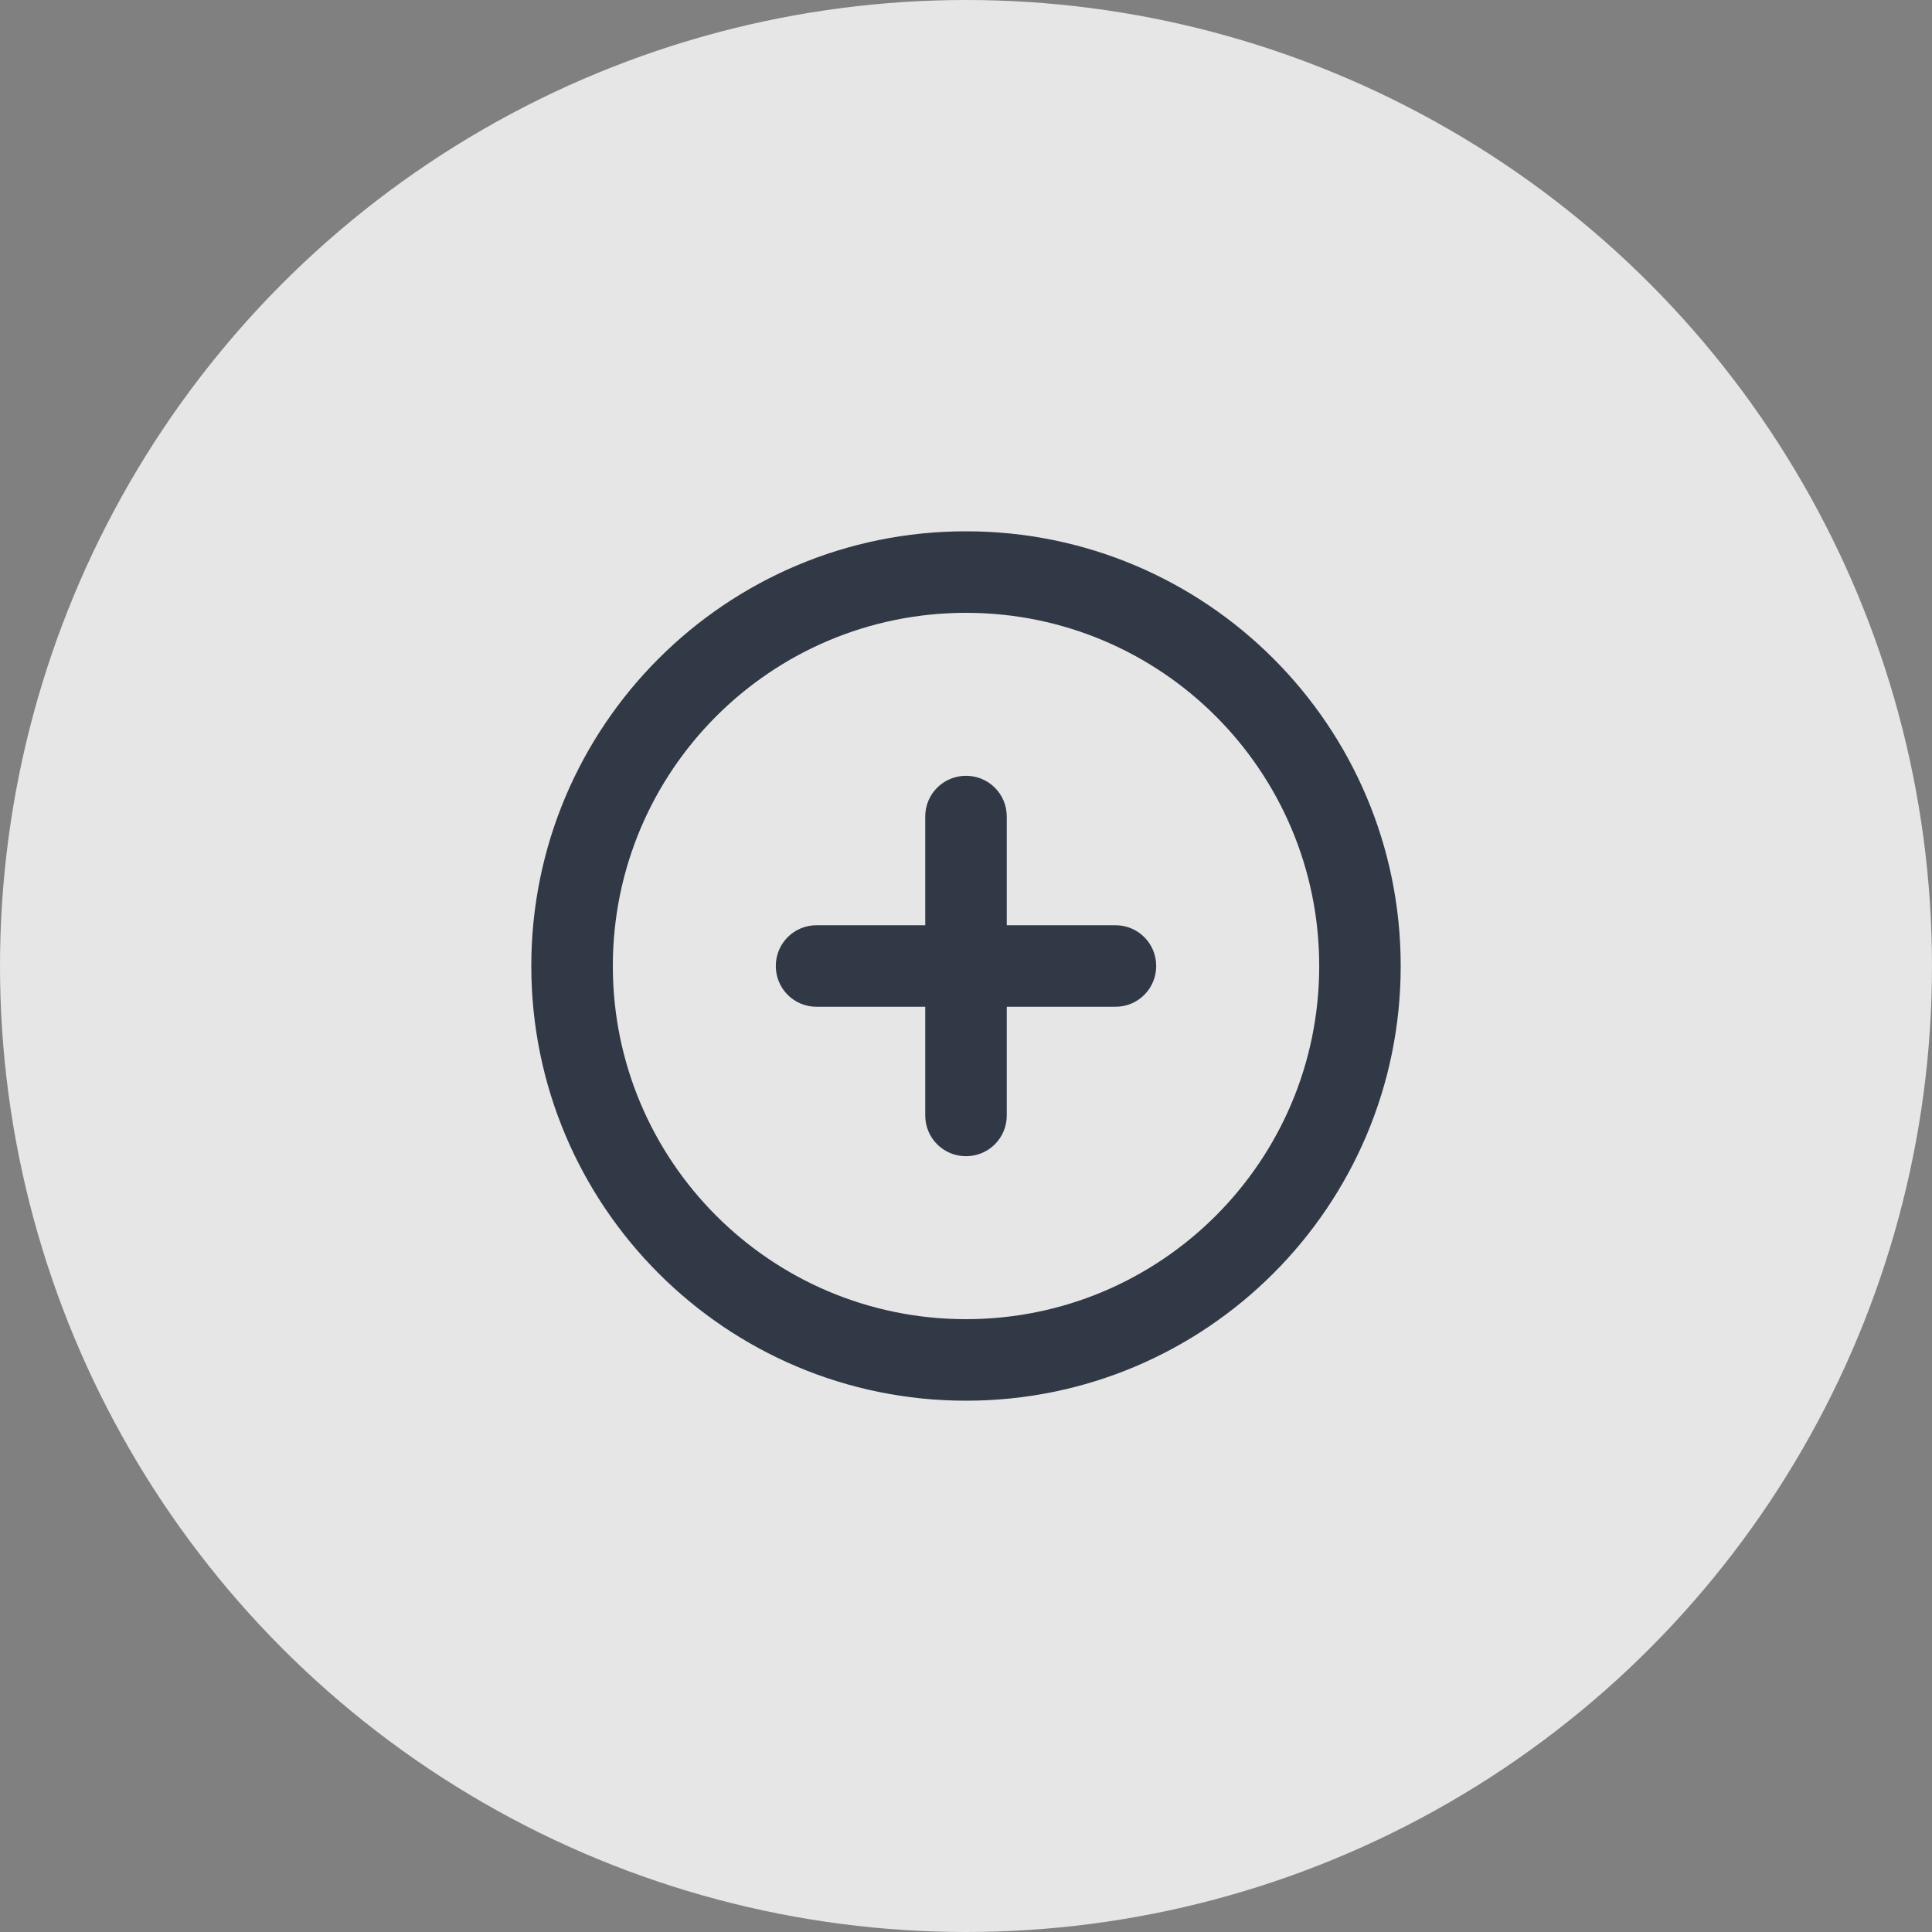
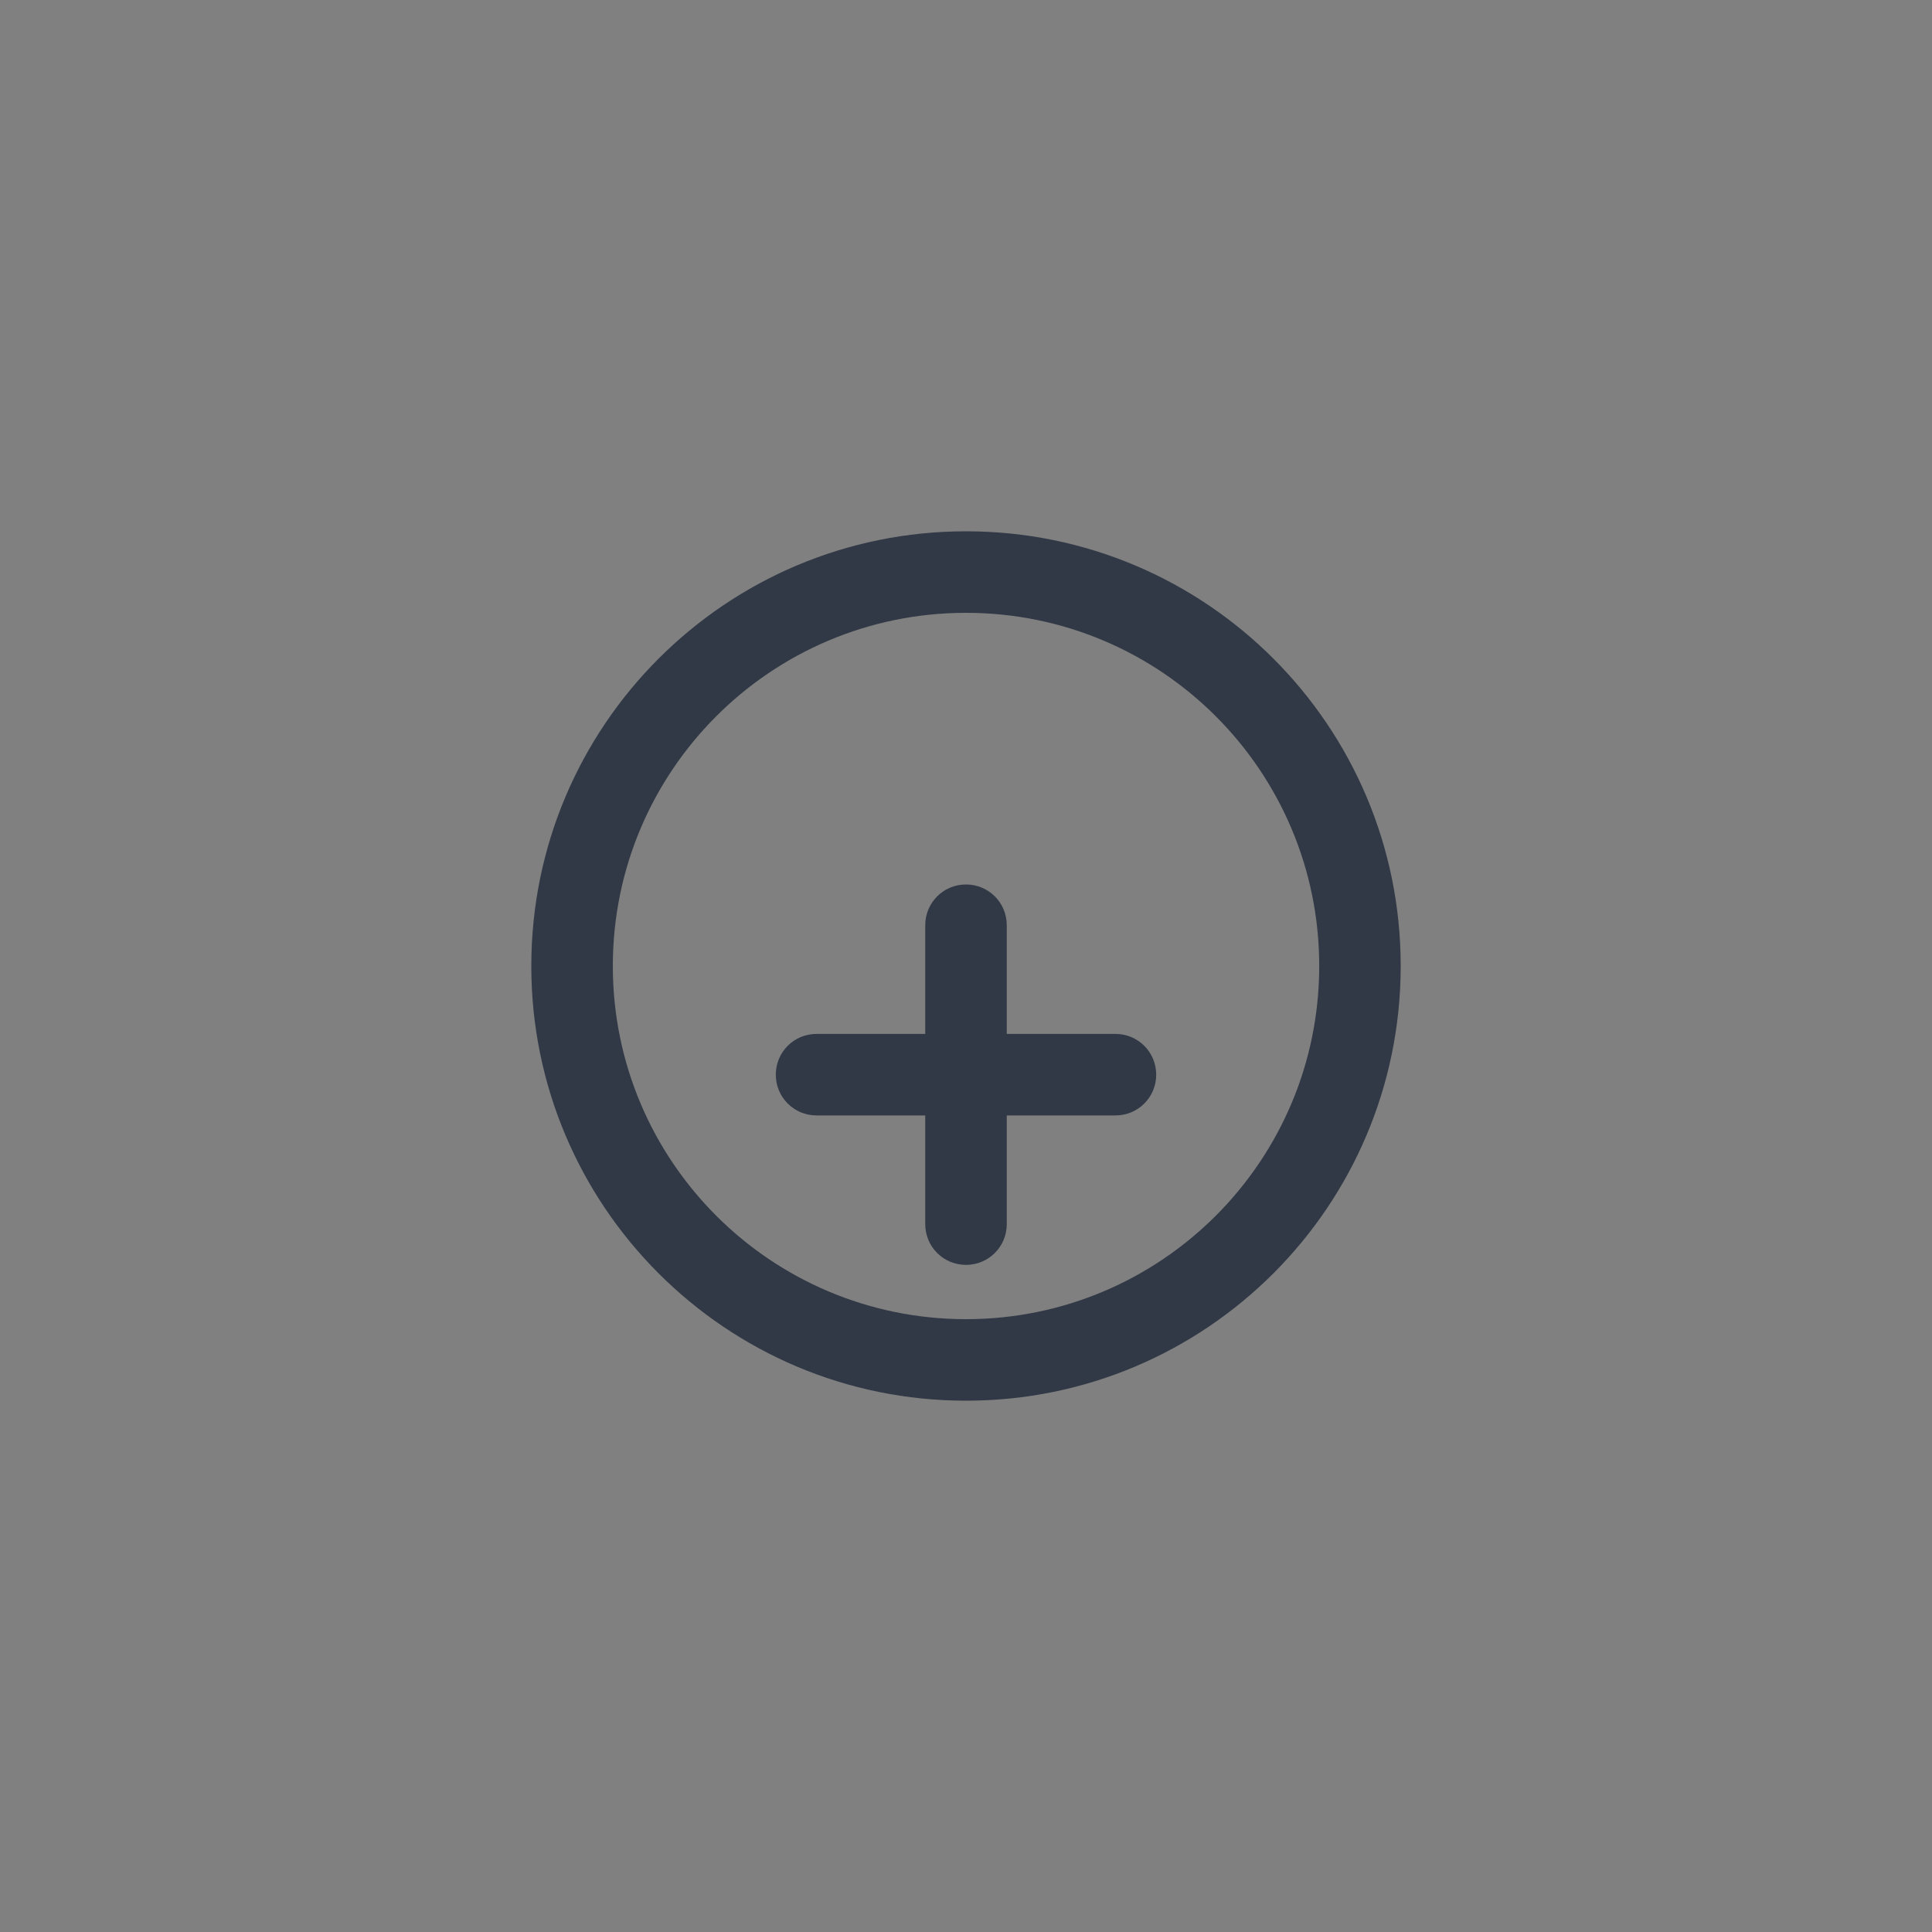
<svg xmlns="http://www.w3.org/2000/svg" id="a" width="40" height="40" viewBox="0 0 40 40">
  <rect x="0" y="0" width="40" height="40" fill="#808080" stroke="none" />
-   <circle cx="20" cy="20" r="20" style="fill:#fff; opacity:.8;" />
  <g id="b" style="isolation:isolate;">
    <g style="isolation:isolate;">
-       <path d="M29,20c0,4.971-4.029,9-9,9s-9-4.029-9-9,4.028-9,9-9,9,4.029,9,9Zm-9-7.312c-4.04,0-7.312,3.273-7.312,7.312s3.272,7.312,7.312,7.312,7.313-3.273,7.313-7.312-3.273-7.312-7.313-7.312Zm-.844,10.406v-2.25h-2.25c-.468,0-.844-.376-.844-.844s.376-.844,.844-.844h2.25v-2.25c0-.468,.376-.844,.844-.844s.844,.376,.844,.844v2.25h2.25c.468,0,.844,.376,.844,.844s-.376,.844-.844,.844h-2.25v2.25c0,.468-.376,.844-.844,.844s-.844-.376-.844-.844Z" style="fill:#313946;" />
+       <path d="M29,20c0,4.971-4.029,9-9,9s-9-4.029-9-9,4.028-9,9-9,9,4.029,9,9Zm-9-7.312c-4.04,0-7.312,3.273-7.312,7.312s3.272,7.312,7.312,7.312,7.313-3.273,7.313-7.312-3.273-7.312-7.313-7.312Zm-.844,10.406h-2.25c-.468,0-.844-.376-.844-.844s.376-.844,.844-.844h2.25v-2.25c0-.468,.376-.844,.844-.844s.844,.376,.844,.844v2.25h2.25c.468,0,.844,.376,.844,.844s-.376,.844-.844,.844h-2.25v2.25c0,.468-.376,.844-.844,.844s-.844-.376-.844-.844Z" style="fill:#313946;" />
    </g>
  </g>
</svg>